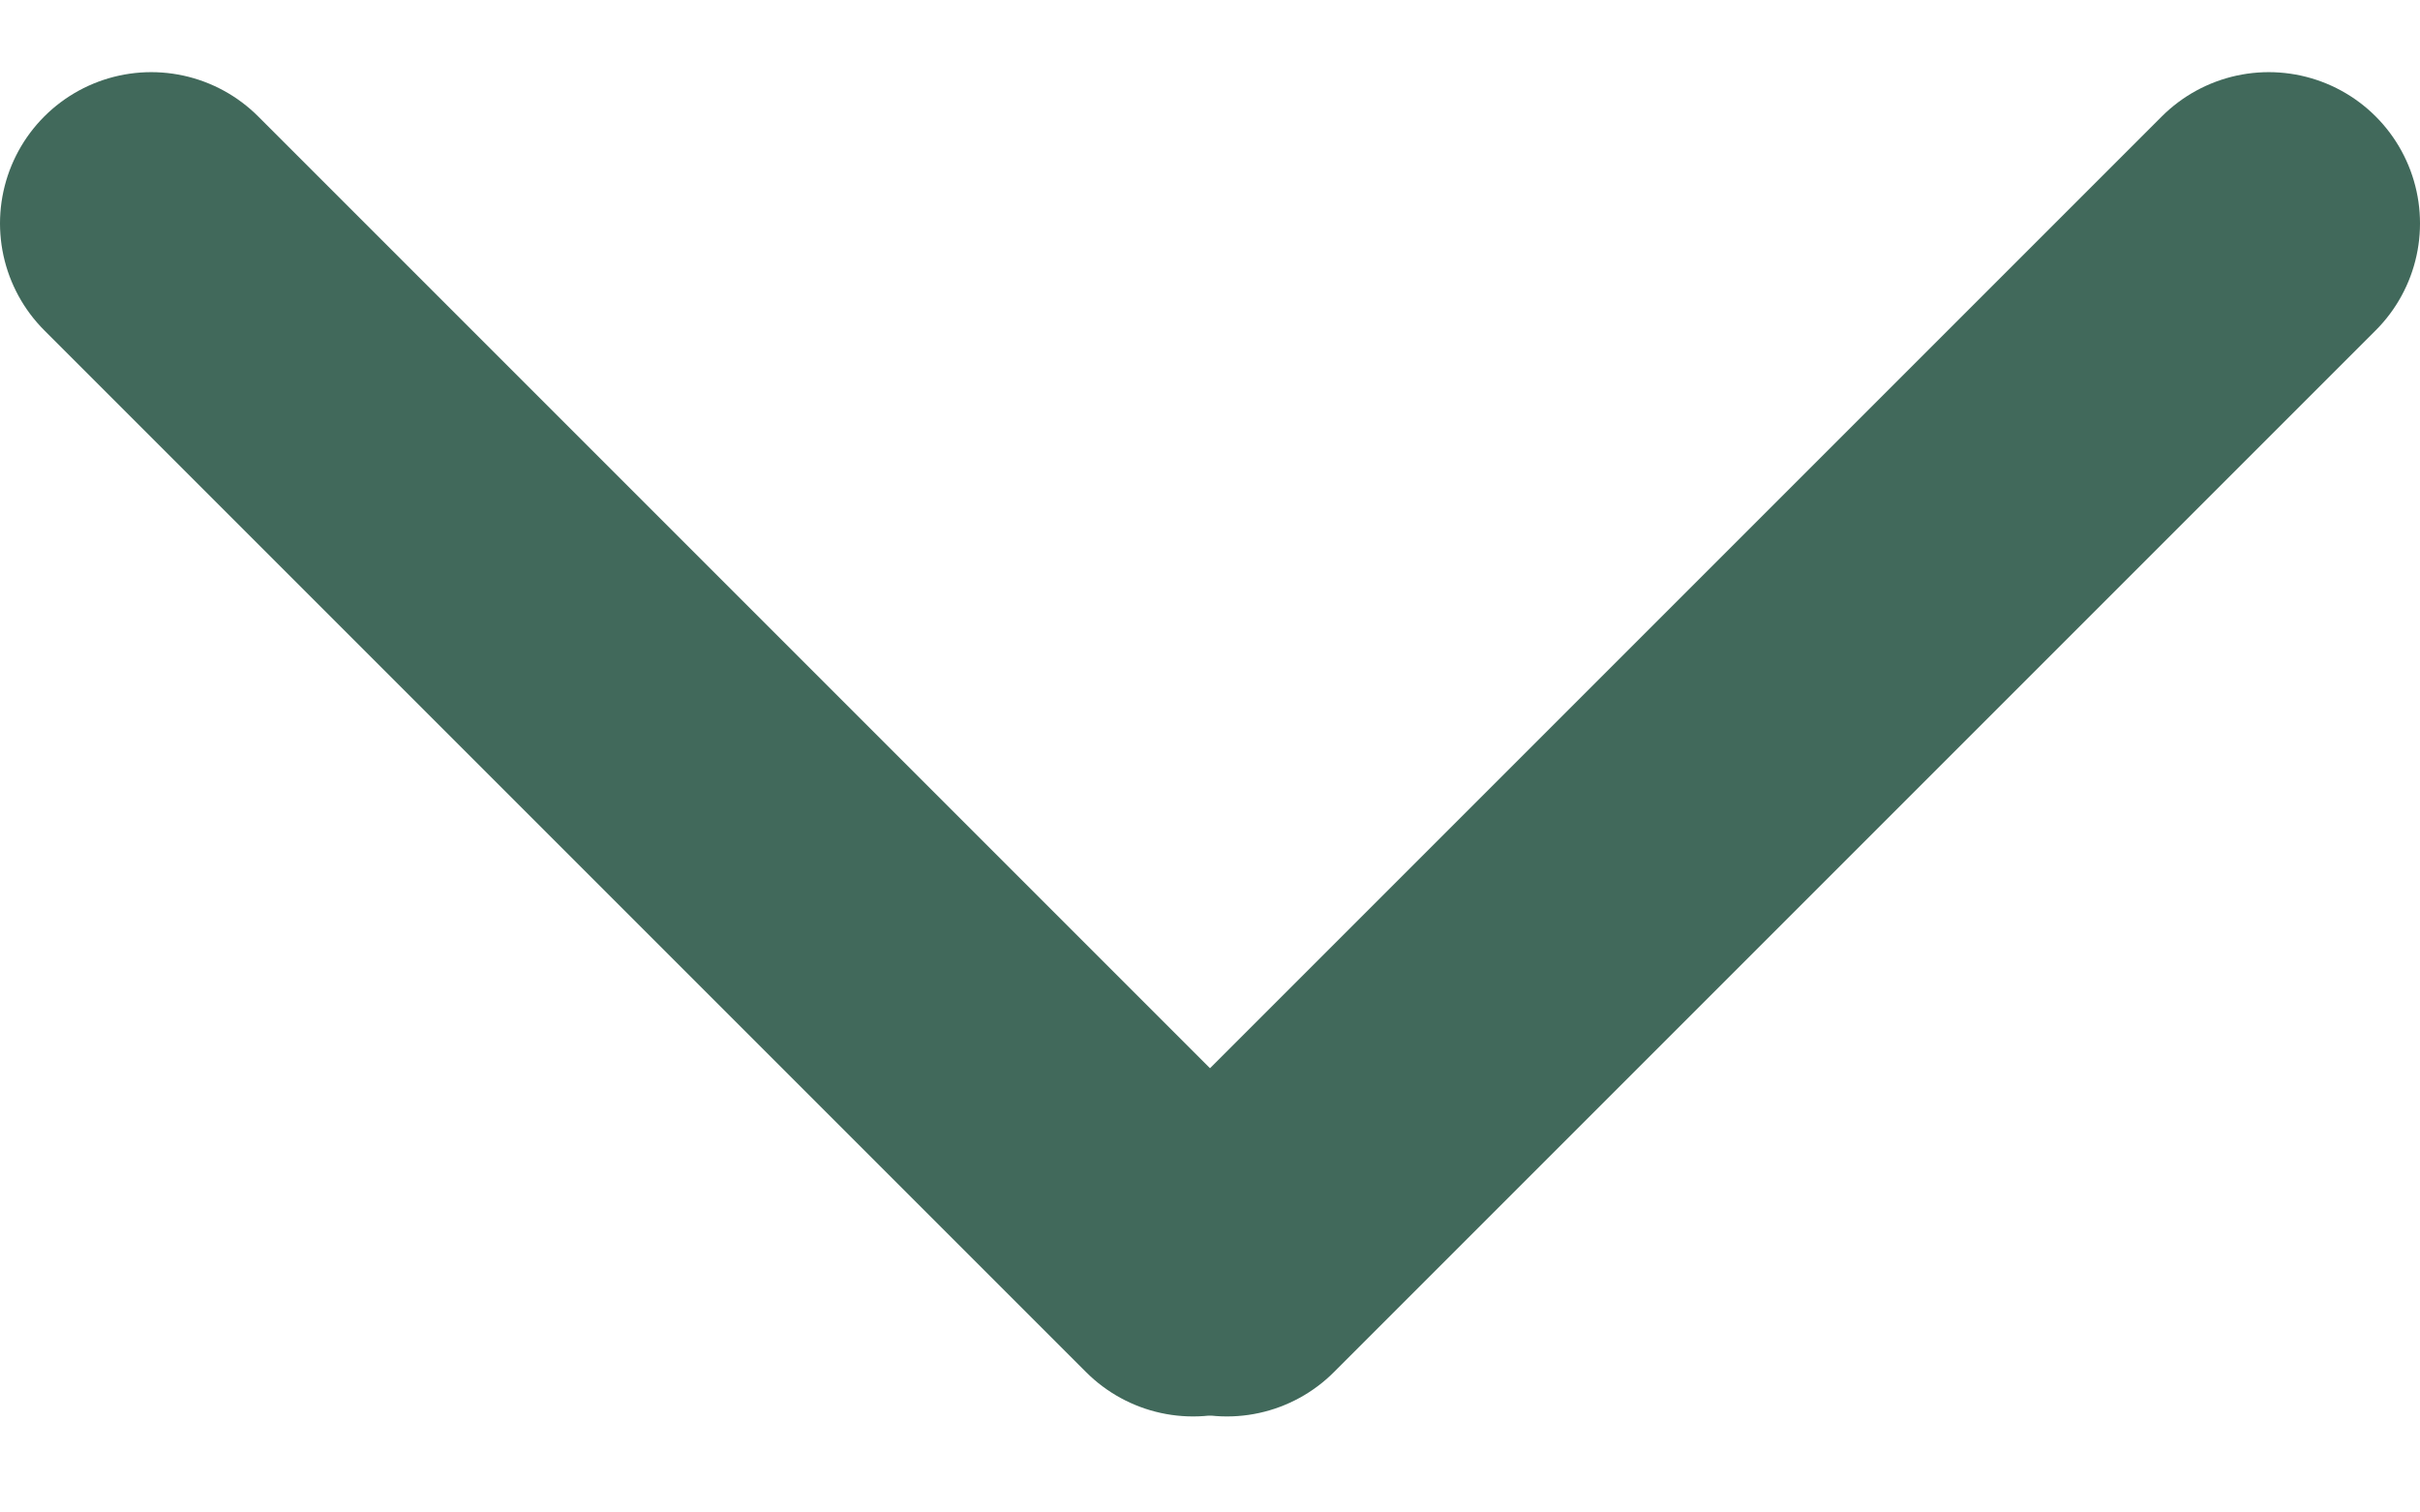
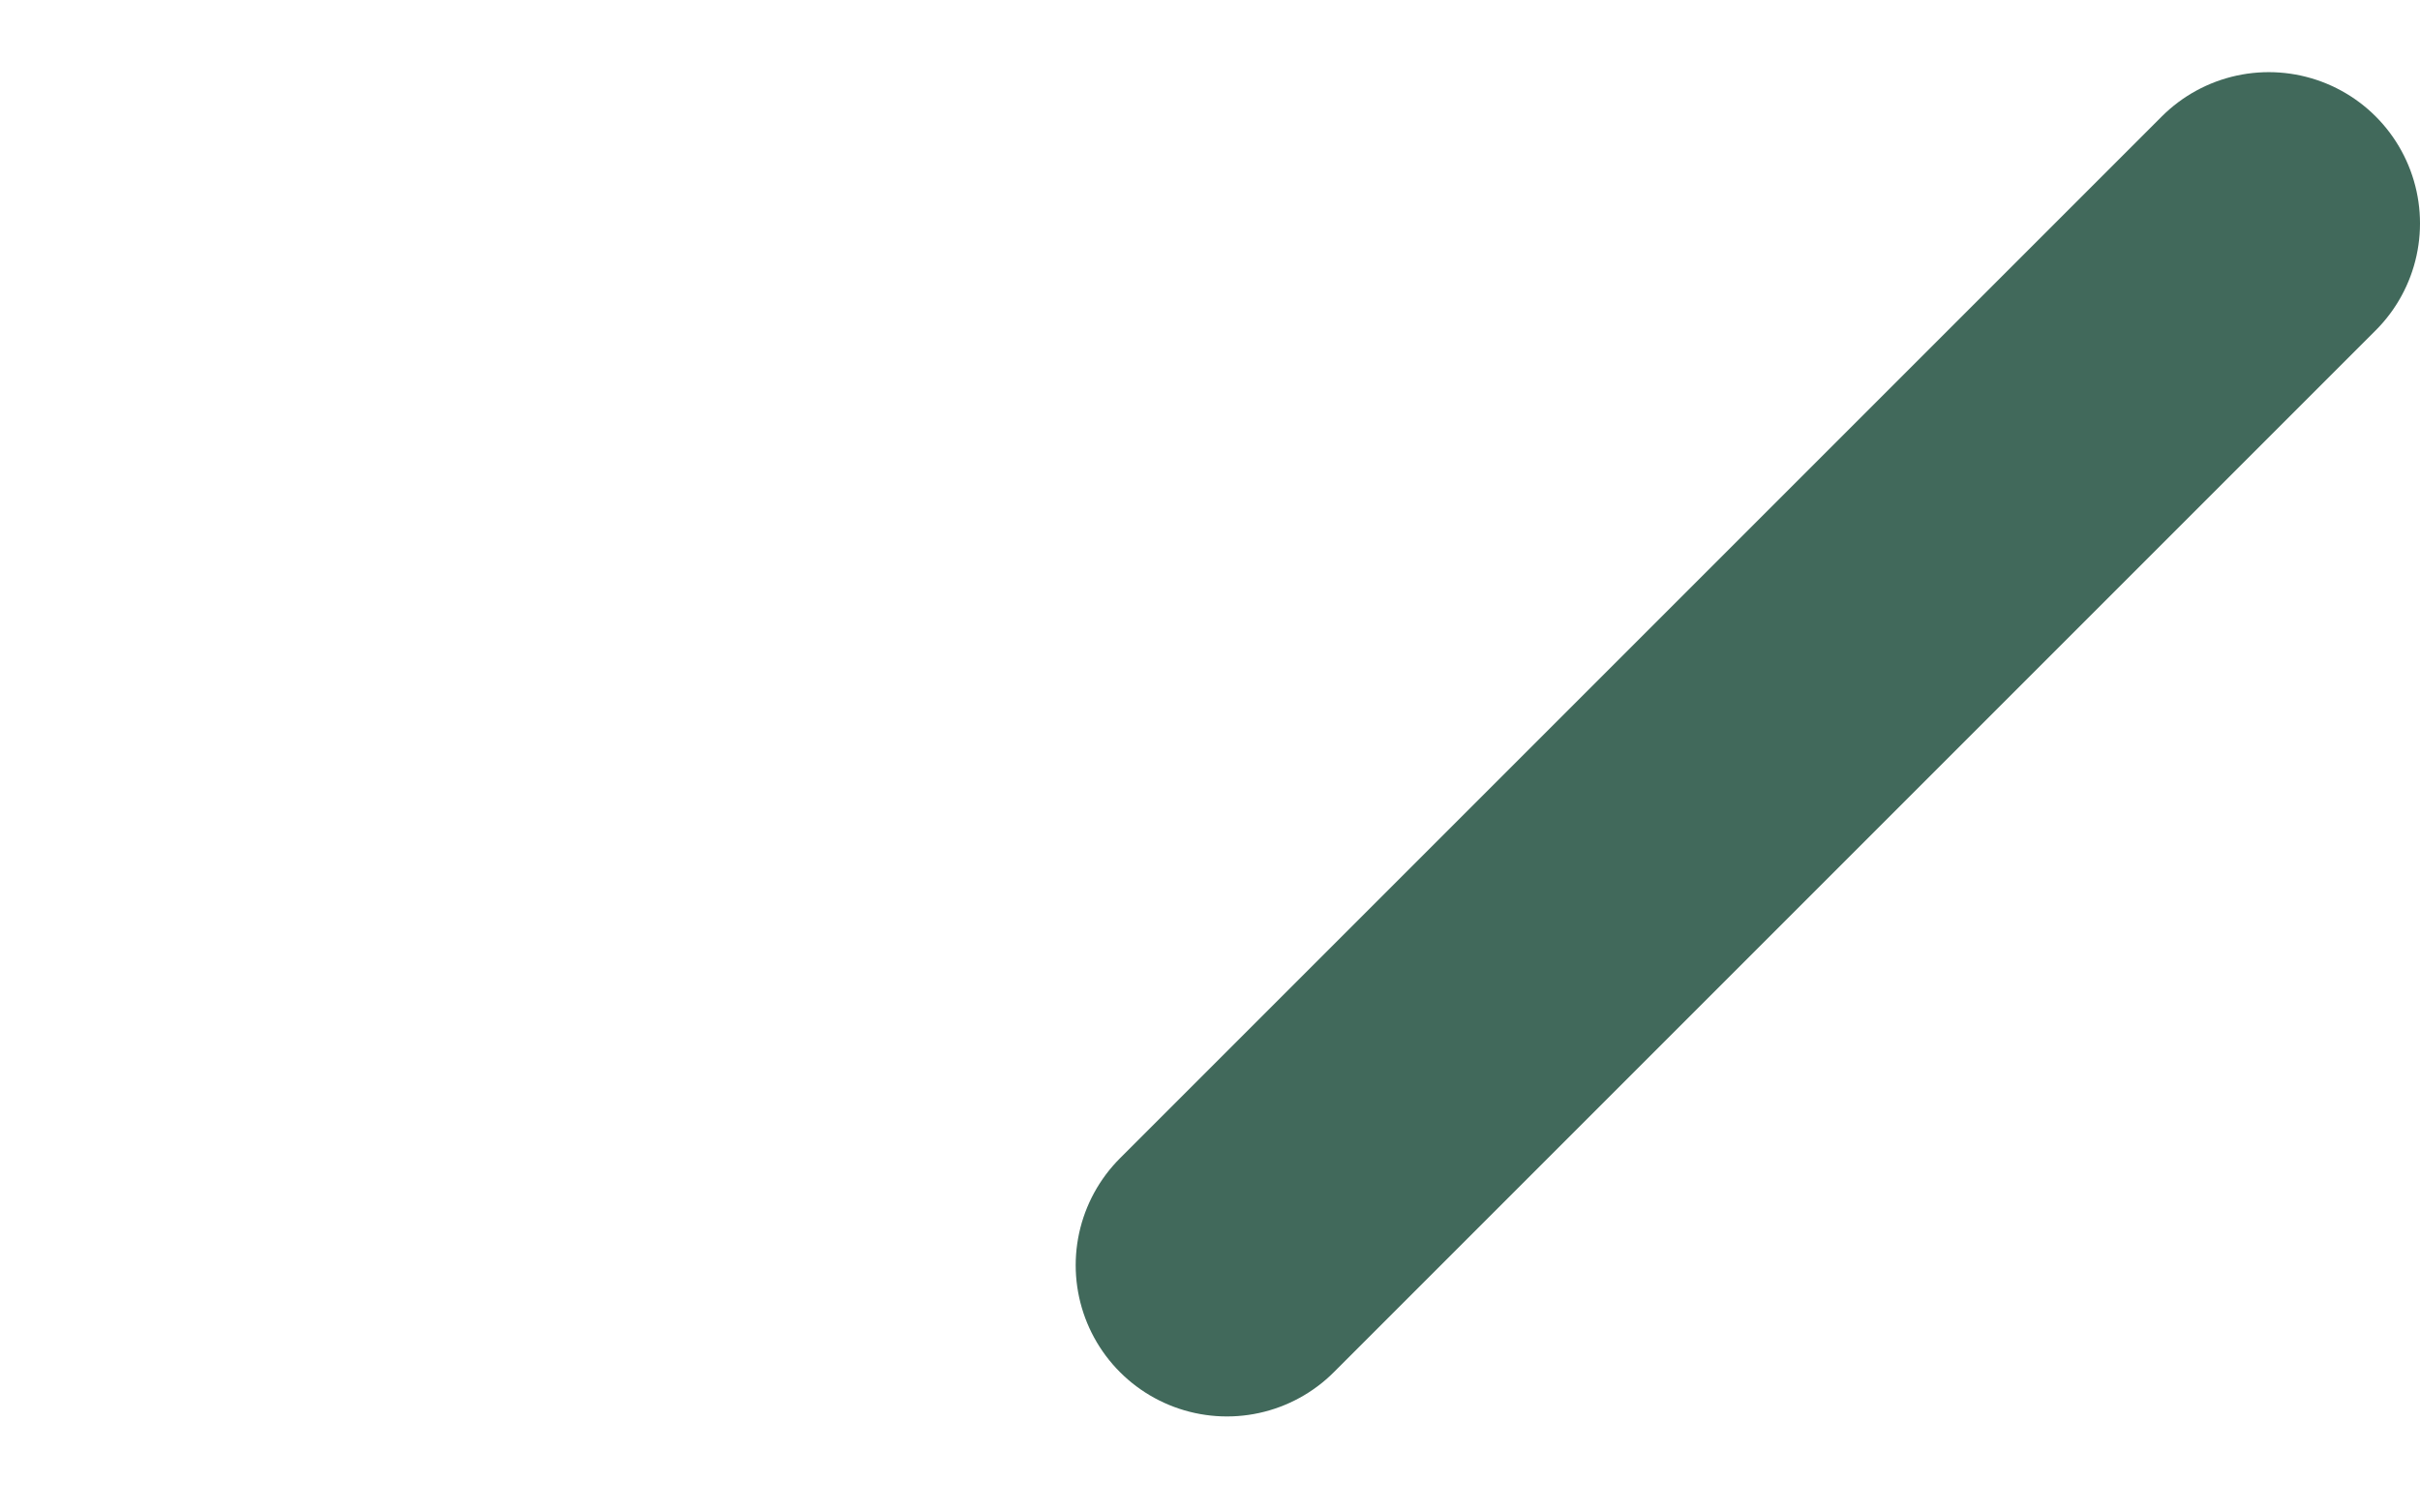
<svg xmlns="http://www.w3.org/2000/svg" width="16" height="10" viewBox="0 0 16 10" fill="none">
-   <path d="M1 1.477L7.888 8.365" stroke="#41695B" stroke-width="2" stroke-linecap="round" />
  <path d="M15 1.477L8.112 8.365" stroke="#41695B" stroke-width="2" stroke-linecap="round" />
</svg>